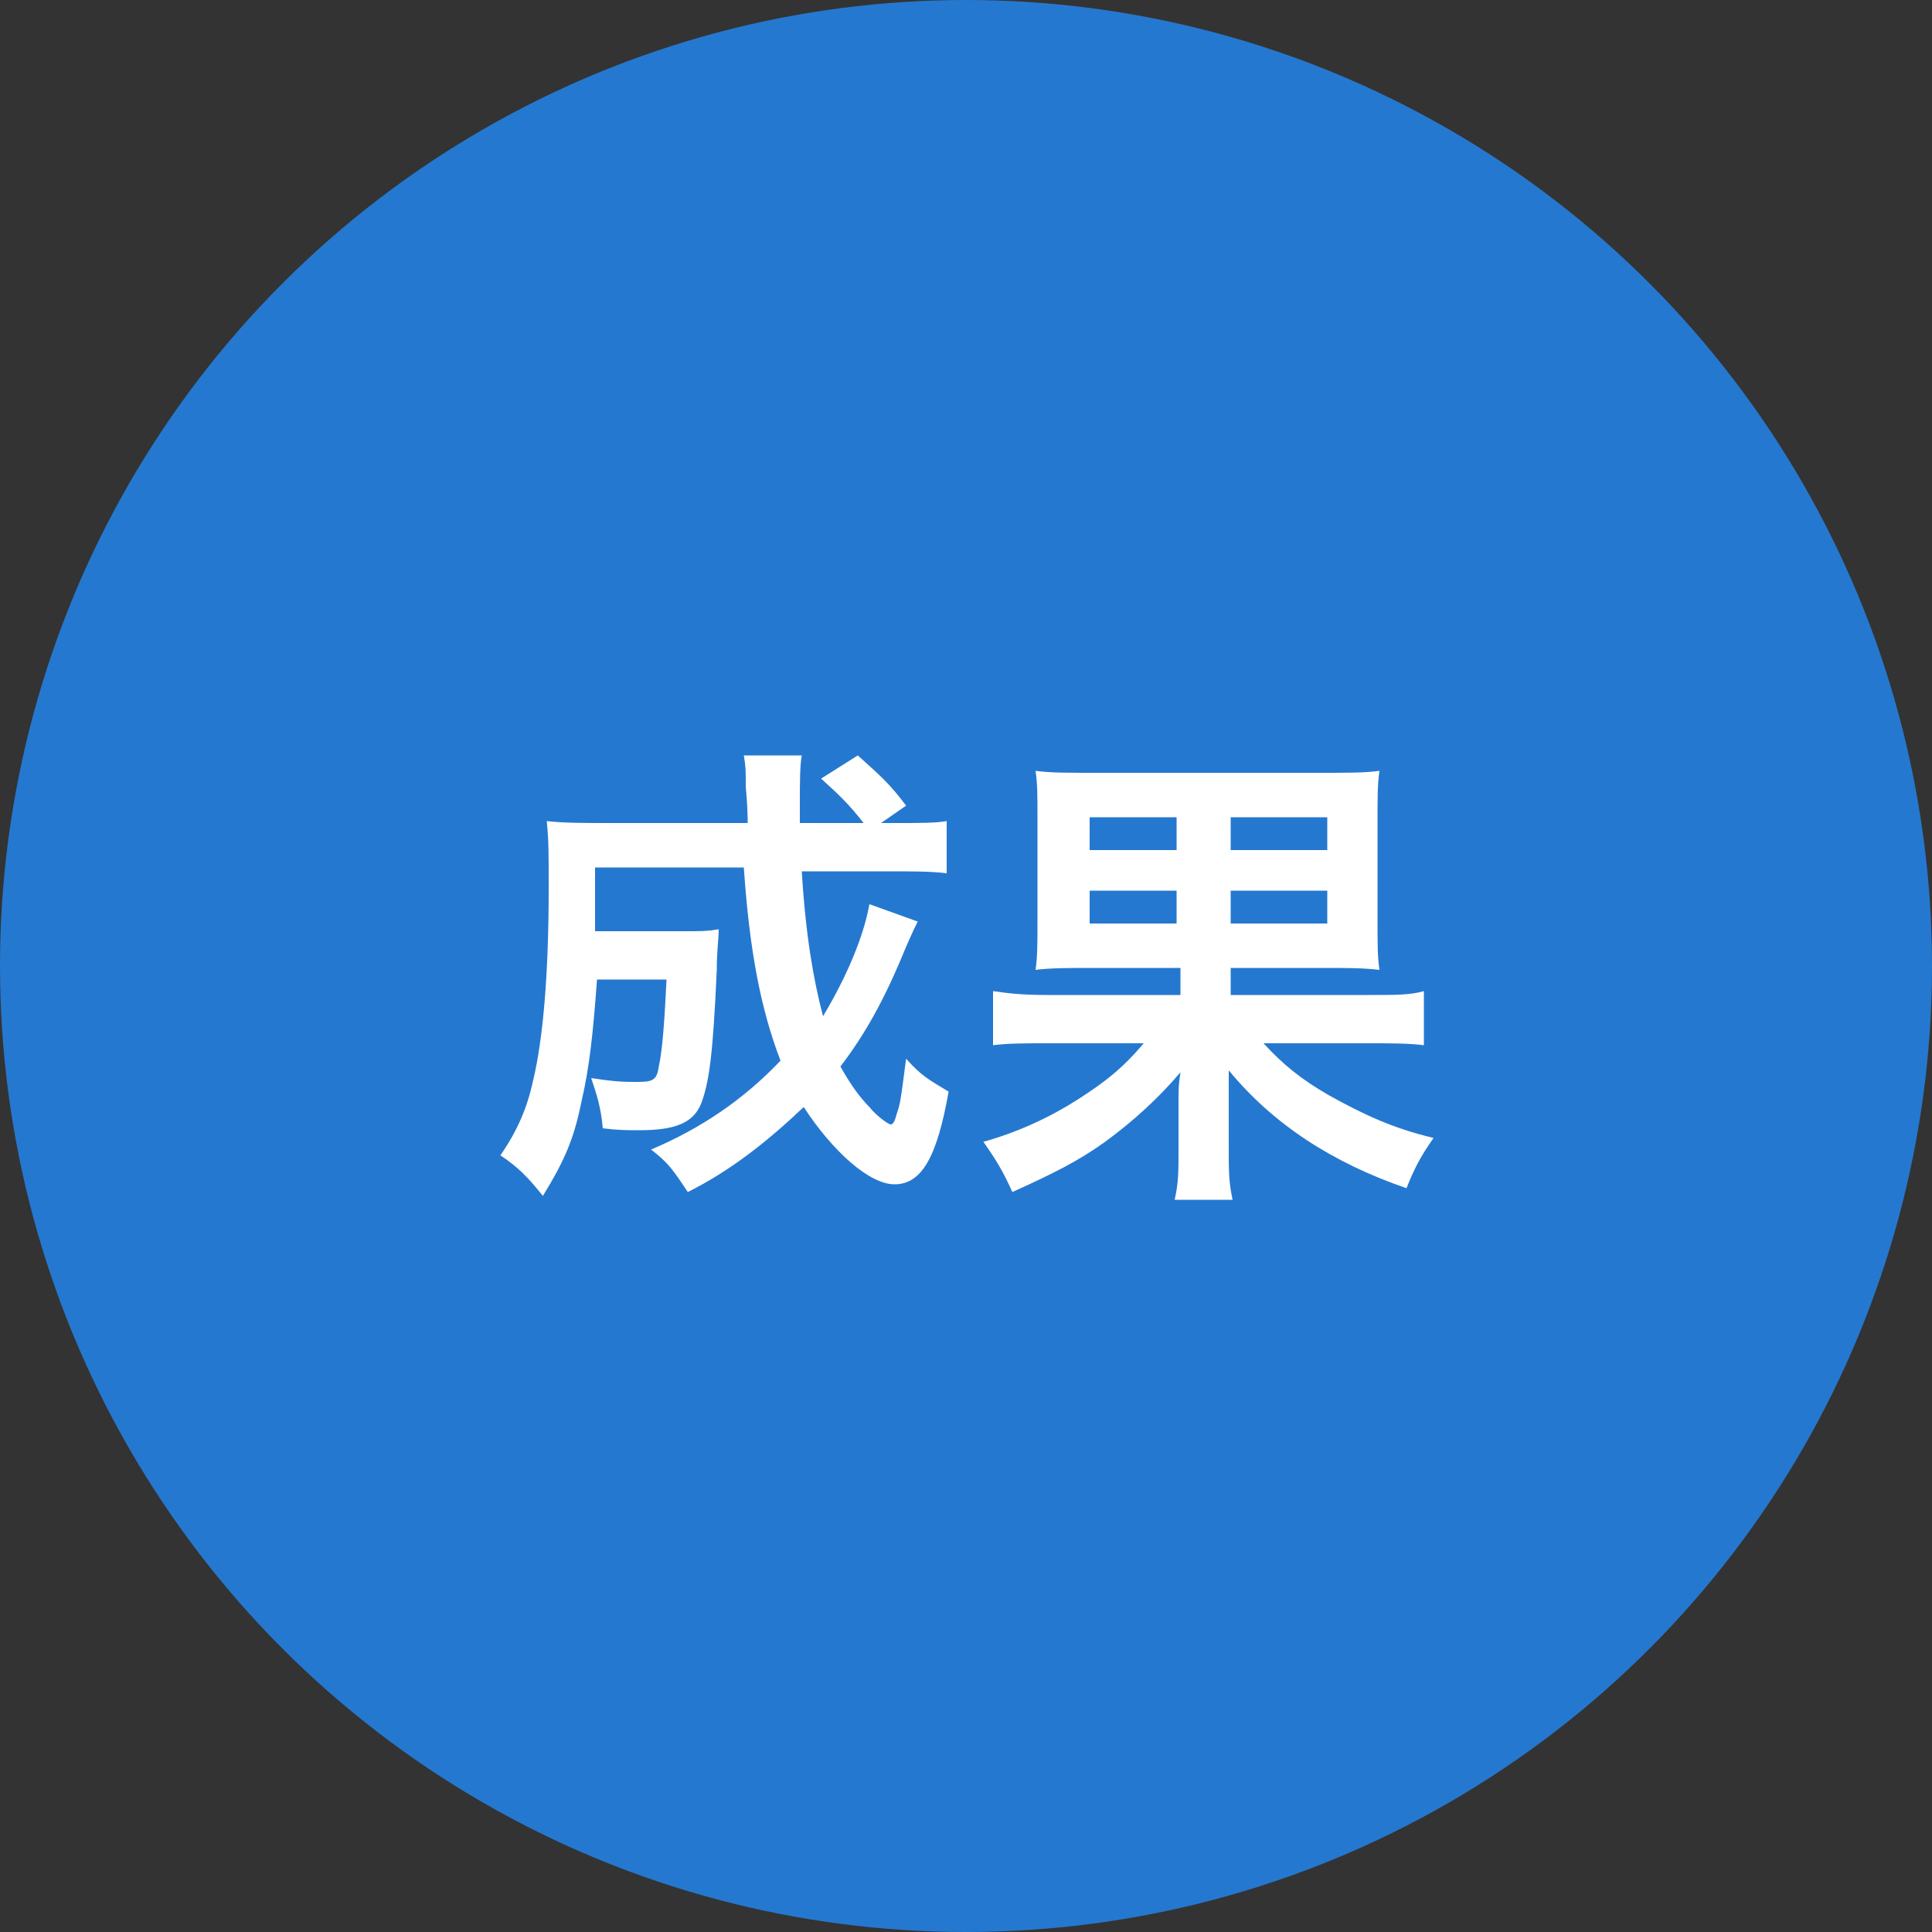
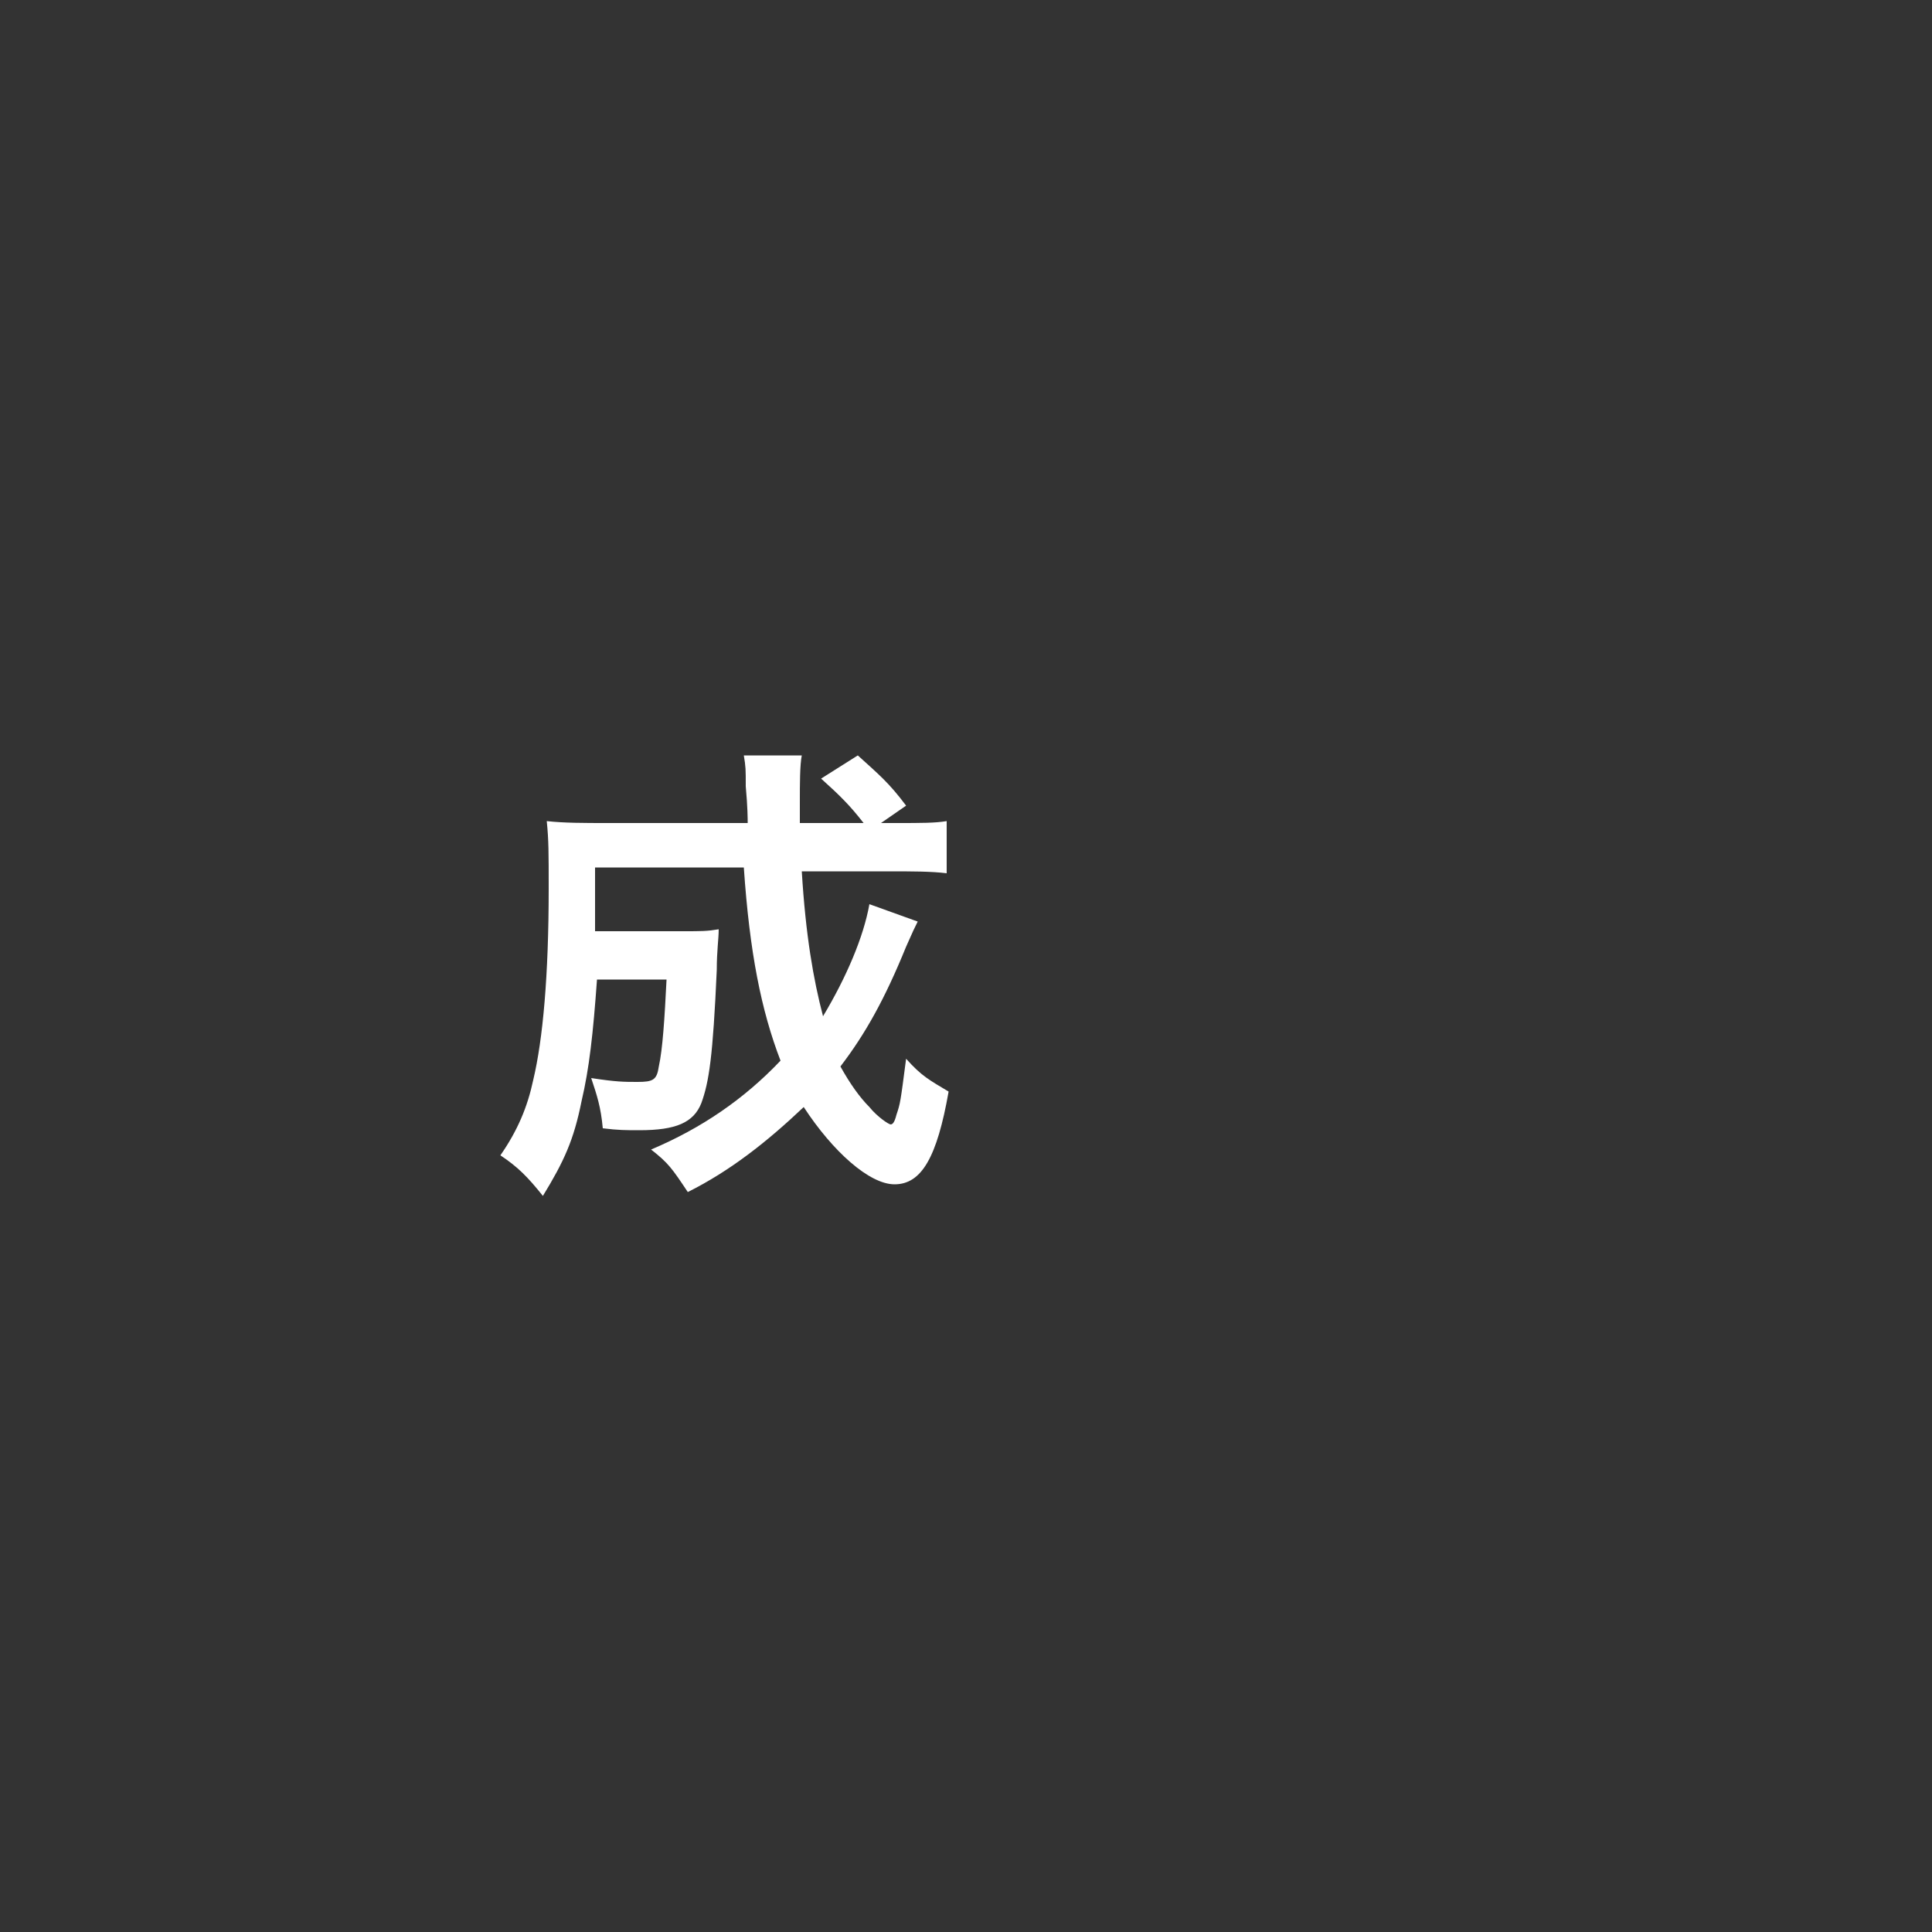
<svg xmlns="http://www.w3.org/2000/svg" version="1.1" id="レイヤー_1" x="0px" y="0px" viewBox="0 0 100 100" style="enable-background:new 0 0 100 100;" xml:space="preserve">
  <rect x="0" y="0" width="100" height="100" fill="#333333" stroke="none" />
  <style type="text/css">
	.st0{fill:#2578CF;}
	.st1{enable-background:new    ;}
	.st2{fill:#FFFFFF;}
</style>
  <g id="グループ_1479" transform="translate(-1315 -1894)">
-     <circle id="楕円形_68" class="st0" cx="1365" cy="1944" r="50" />
    <g class="st1">
      <path class="st2" d="M1362.5,1941.7c-0.2,0.4-0.2,0.4-0.6,1.3c-1.1,2.7-2.1,4.5-3.4,6.2c0.5,0.9,1,1.6,1.5,2.1    c0.4,0.5,1,0.9,1.1,0.9c0.1,0,0.2-0.1,0.3-0.5c0.2-0.6,0.2-0.6,0.5-2.9c0.8,0.9,1.2,1.1,2.2,1.7c-0.6,3.4-1.4,4.8-2.8,4.8    c-1.3,0-3.2-1.7-4.7-4c-1.9,1.8-3.8,3.3-6,4.4c-0.8-1.2-1-1.5-1.9-2.2c2.6-1.1,4.8-2.6,6.7-4.6c-1-2.6-1.6-5.6-1.9-10h-7.7    c0,2.4,0,2.4,0,3.3h4.6c0.9,0,1.2,0,1.8-0.1c0,0.5-0.1,1.1-0.1,2.1c-0.2,4.5-0.4,5.8-0.8,6.9c-0.4,1-1.3,1.4-3.2,1.4    c-0.7,0-1.1,0-1.9-0.1c-0.1-1.1-0.3-1.7-0.6-2.6c1.3,0.2,1.7,0.2,2.4,0.2c0.8,0,1-0.1,1.1-0.8c0.2-0.9,0.3-2.5,0.4-4.5h-3.6    c-0.2,2.8-0.4,4.6-0.8,6.3c-0.4,2-0.9,3.1-2,4.9c-0.8-1-1.3-1.5-2.2-2.1c0.9-1.3,1.4-2.5,1.7-3.9c0.5-2.1,0.8-5.4,0.8-9.9    c0-1.9,0-2.5-0.1-3.5c0.9,0.1,1.9,0.1,3.2,0.1h7.2c0-0.2,0-0.8-0.1-1.9c0-0.9,0-1-0.1-1.6h3c-0.1,0.5-0.1,1.5-0.1,2.4    c0,0.2,0,0.9,0,1.1h3.3c-0.7-0.9-1.2-1.4-2.2-2.3l1.9-1.2c1.1,1,1.6,1.4,2.5,2.6l-1.3,0.9h0.8c1.3,0,2,0,2.6-0.1v2.7    c-0.8-0.1-1.8-0.1-3-0.1h-4.5c0.2,3.3,0.6,5.6,1.1,7.5c1.2-2,2.1-4.1,2.4-5.8L1362.5,1941.7z" />
-       <path class="st2" d="M1371.6,1944.1c-1.3,0-2.2,0-3,0.1c0.1-0.7,0.1-1.3,0.1-2.8v-4.9c0-1.4,0-1.9-0.1-2.6c0.8,0.1,1.5,0.1,3,0.1    h11.8c1.5,0,2.2,0,3-0.1c-0.1,0.7-0.1,1.3-0.1,2.8v4.7c0,1.6,0,2.1,0.1,2.8c-0.9-0.1-1.6-0.1-3-0.1h-4.7v1.4h7.2    c1.4,0,2.1,0,2.8-0.2v2.8c-0.8-0.1-1.7-0.1-2.8-0.1h-5.5c1,1.1,2,1.9,3.4,2.7c1.8,1,3.3,1.7,5.4,2.2c-0.7,1-1,1.6-1.4,2.6    c-3.8-1.3-6.9-3.3-9.2-6.1c0,0.3,0,0.3,0,0.8c0,0.4,0,0.7,0,1v2.2c0,1.2,0,1.8,0.2,2.7h-3c0.2-0.9,0.2-1.4,0.2-2.7v-2.2    c0-1,0-1,0.1-1.7c-1.1,1.3-2.4,2.5-3.9,3.6c-1.4,1-2.6,1.6-4.8,2.6c-0.5-1.1-0.8-1.6-1.5-2.6c1.8-0.5,3.5-1.3,4.9-2.2    c1.4-0.9,2.3-1.6,3.4-2.9h-5c-1.2,0-2,0-2.8,0.1v-2.8c0.7,0.1,1.4,0.2,2.8,0.2h6.9v-1.4H1371.6z M1371.4,1936.3v1.7h4.5v-1.7    H1371.4z M1371.4,1940.1v1.7h4.5v-1.7H1371.4z M1378.7,1938h5v-1.7h-5V1938z M1378.7,1941.8h5v-1.7h-5V1941.8z" />
    </g>
  </g>
</svg>